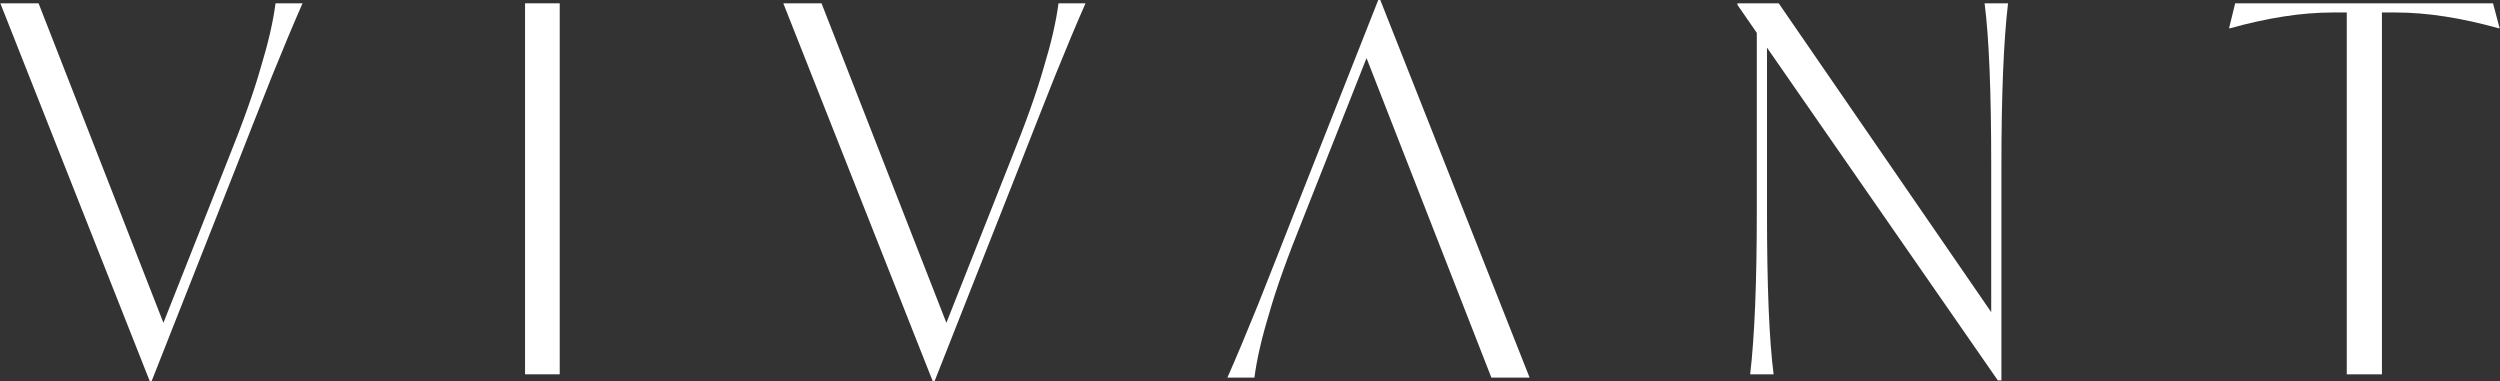
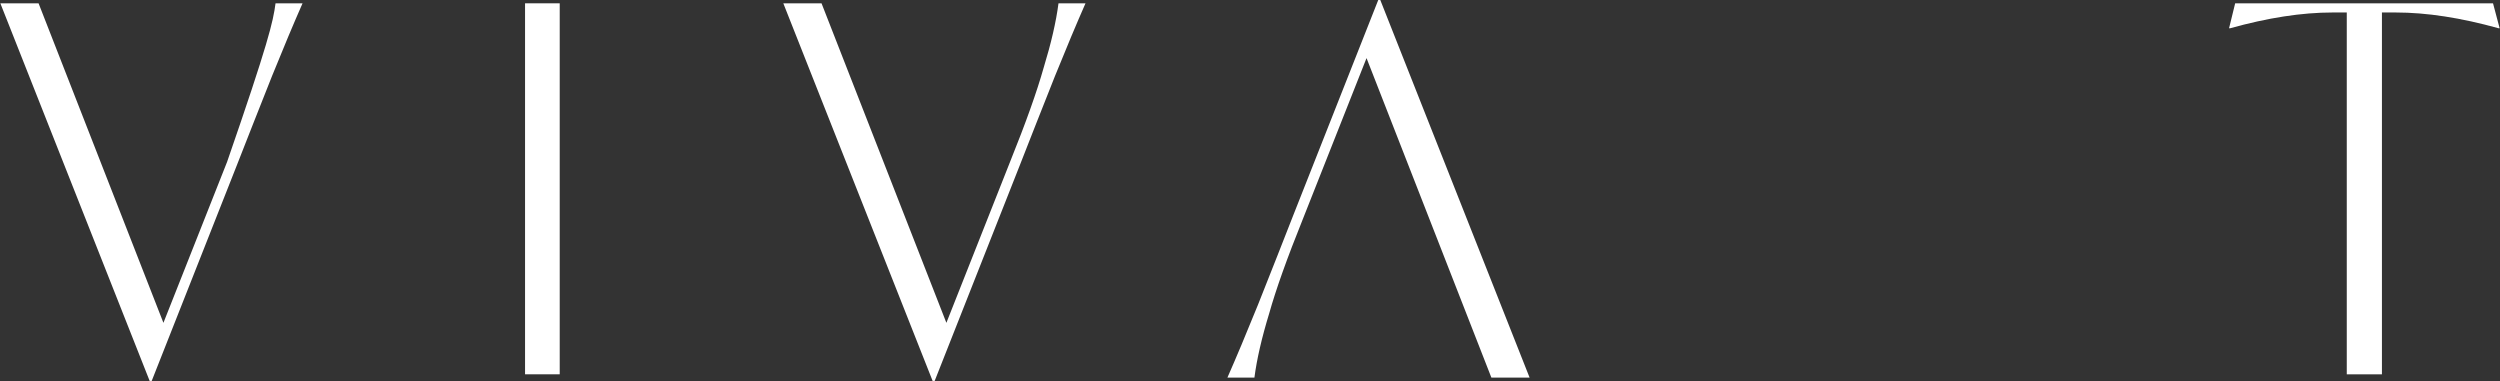
<svg xmlns="http://www.w3.org/2000/svg" width="715" height="109" viewBox="0 0 715 109" fill="none">
  <rect x="0" y="0" width="715" height="109" fill="#333333" stroke="none" />
-   <path d="M78.803 0.947H86.528C84.001 6.68 81.087 13.627 77.783 21.789C76.228 25.676 74.382 30.34 72.245 35.781L67.726 47.295L43.386 108.946H42.803L0.1 0.947H11.031L46.739 92.331L64.957 46.275C69.427 35.198 72.633 26.21 74.576 19.312C76.714 12.316 78.123 6.194 78.803 0.947Z" fill="white" />
+   <path d="M78.803 0.947H86.528C84.001 6.68 81.087 13.627 77.783 21.789C76.228 25.676 74.382 30.34 72.245 35.781L67.726 47.295L43.386 108.946H42.803L0.1 0.947H11.031L46.739 92.331L64.957 46.275C76.714 12.316 78.123 6.194 78.803 0.947Z" fill="white" />
  <path d="M150.166 107.051V0.947H160.077V107.051H150.166Z" fill="white" />
  <path d="M302.73 0.947H310.455C307.928 6.68 305.013 13.627 301.71 21.789C300.155 25.676 298.309 30.34 296.171 35.781L291.653 47.295L267.313 108.946H266.73L224.027 0.947H234.958L270.666 92.331L288.884 46.275C293.354 35.198 296.56 26.21 298.503 19.312C300.641 12.316 302.05 6.194 302.73 0.947Z" fill="white" />
-   <path d="M567.594 0.947H574.298C573.035 11.733 572.403 27.182 572.403 47.295V108.8H571.383L505.36 13.627V60.704C505.36 81.886 505.991 97.335 507.254 107.051H500.55C501.813 96.266 502.445 80.817 502.445 60.704V9.401L496.906 1.385V0.947H508.712L569.488 89.27V47.295C569.488 26.113 568.857 10.664 567.594 0.947Z" fill="white" />
  <path d="M713.005 0.947L714.9 8.089H714.608C703.823 5.077 694.009 3.571 685.167 3.571H681.232V107.051H671.176V3.571H667.095C658.35 3.571 648.585 5.077 637.799 8.089H637.508L639.257 0.947H713.005Z" fill="white" />
  <path d="M358.763 107.999H351.039C353.565 102.266 356.48 95.319 359.784 87.157C361.338 83.27 363.184 78.606 365.322 73.165L369.84 61.651L394.18 5.09674e-08L394.763 0L437.467 107.999H426.536L390.828 16.615L372.609 62.671C368.14 73.748 364.933 82.736 362.99 89.635C360.852 96.63 359.443 102.752 358.763 107.999Z" fill="white" />
</svg>